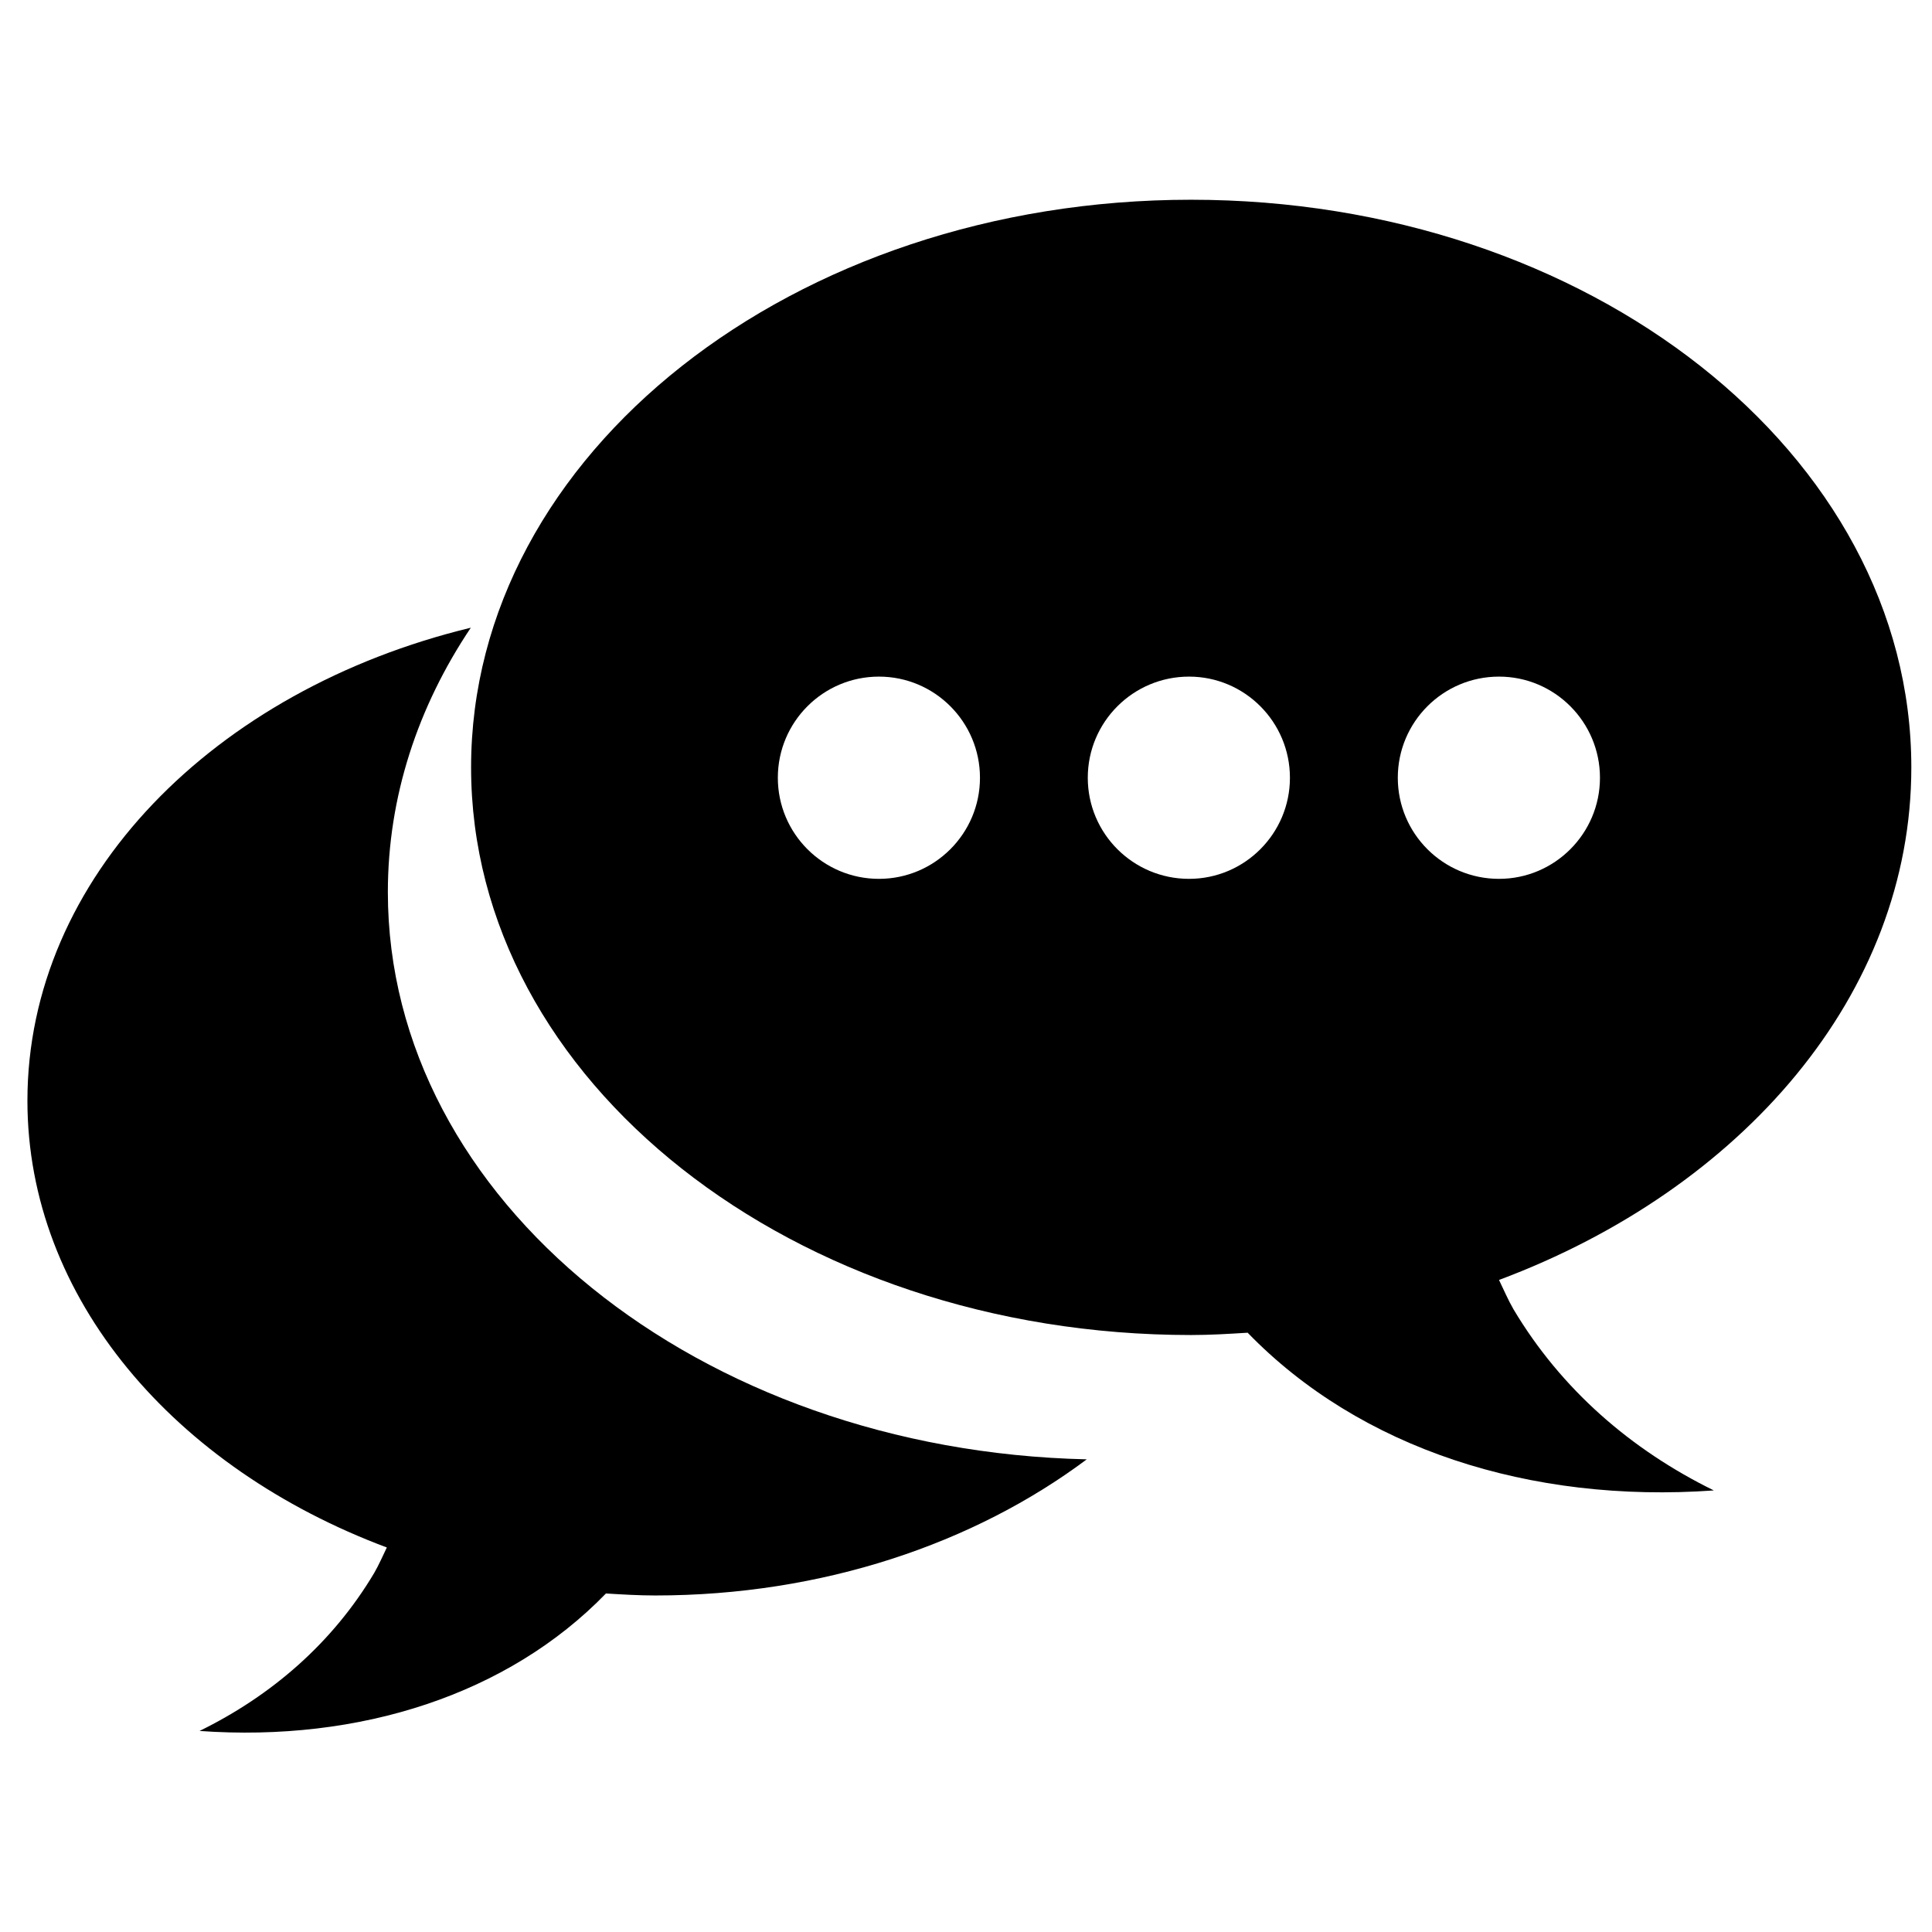
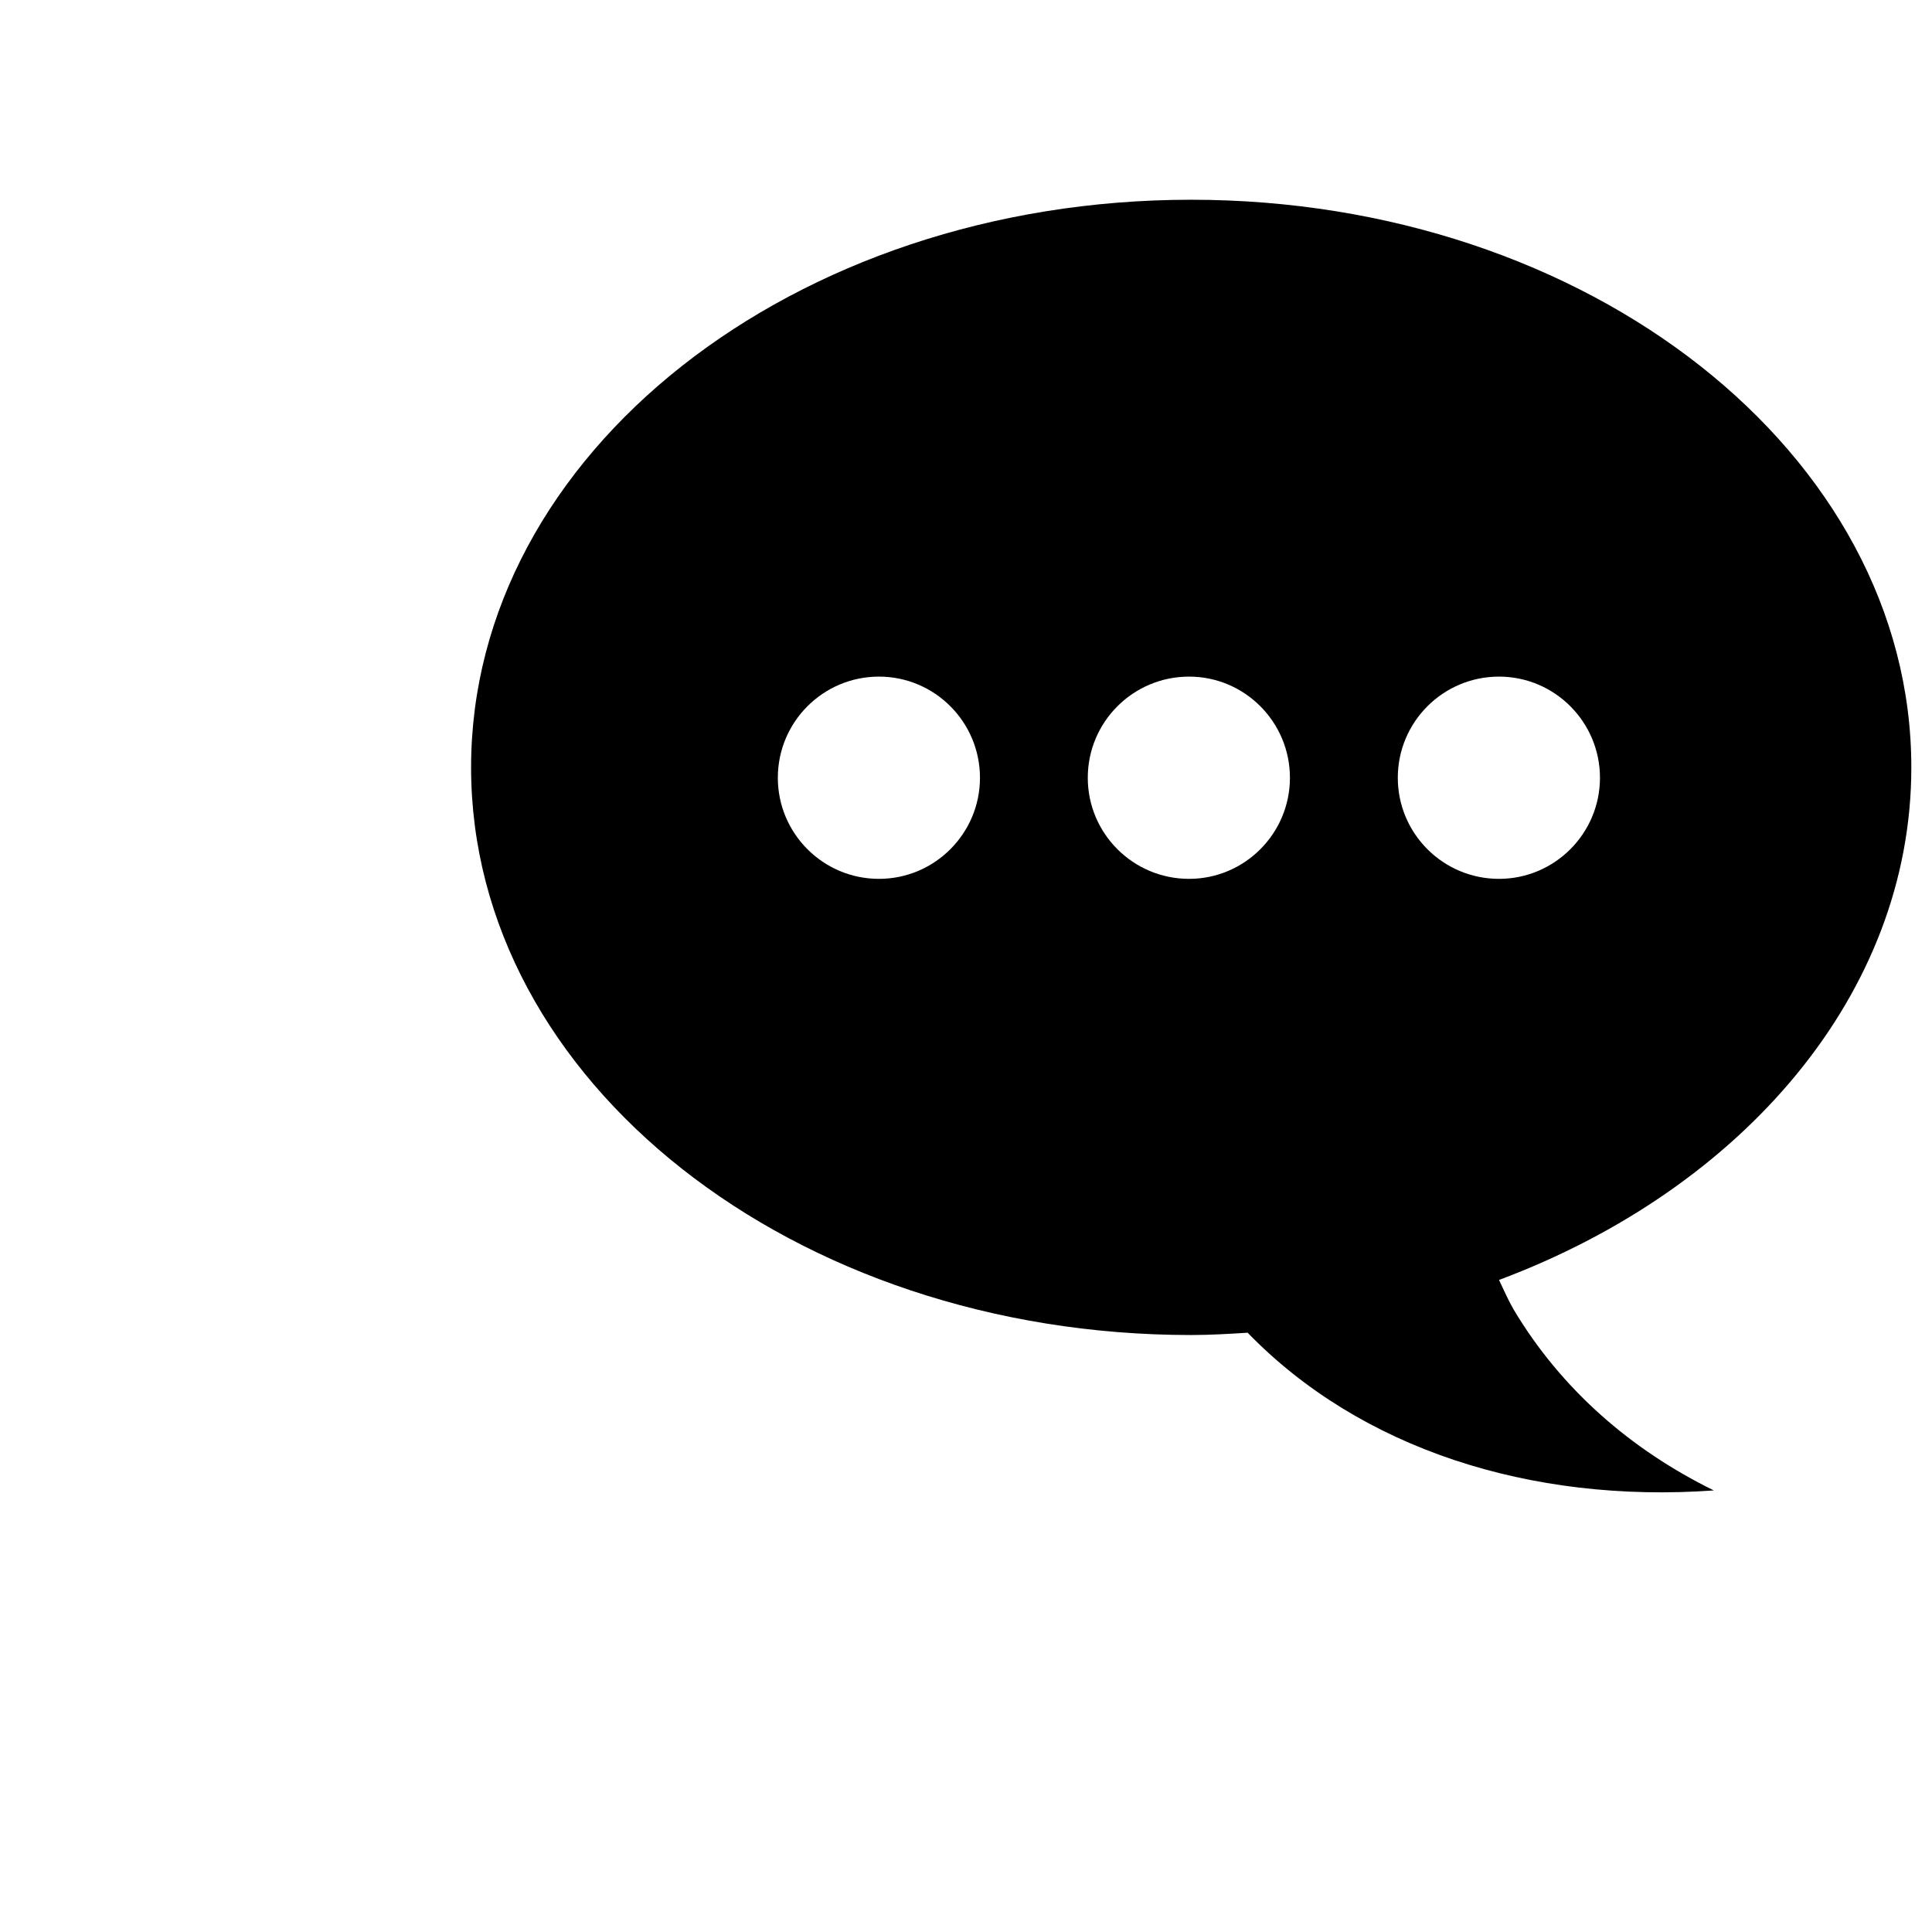
<svg xmlns="http://www.w3.org/2000/svg" version="1.1" id="Layer_1" x="0px" y="0px" width="150px" height="150px" viewBox="0 0 150 150" enable-background="new 0 0 150 150" xml:space="preserve">
-   <path d="M30.113,69.264c0-7.415,2.332-14.398,6.441-20.529C16.623,53.557,2.129,68.171,2.129,85.457  c0,15.336,11.436,28.529,27.905,34.689c-0.324,0.666-0.616,1.35-0.99,1.994c-3.221,5.403-7.937,9.498-13.552,12.251  c12.441,0.887,23.957-2.836,31.554-10.674c1.265,0.077,2.538,0.155,3.83,0.155c12.991,0,24.764-4.035,33.499-10.569  C54.263,112.618,30.113,93.172,30.113,69.264z" />
  <path d="M148.395,59.58c0-24.341-25.041-44.072-55.923-44.072c-30.875,0-55.897,19.731-55.897,44.072  c0,24.339,25.022,44.071,55.897,44.071c1.48,0,2.941-0.089,4.395-0.179c8.715,8.99,21.921,13.263,36.195,12.245  c-6.438-3.159-11.849-7.855-15.549-14.054c-0.43-0.741-0.758-1.525-1.13-2.287C135.273,92.309,148.395,77.172,148.395,59.58z   M68.242,68.234c-4.339,0-7.851-3.521-7.851-7.848c0-4.333,3.511-7.854,7.851-7.854c4.327,0,7.843,3.521,7.843,7.854  C76.085,64.713,72.569,68.234,68.242,68.234z M92.317,68.234c-4.347,0-7.862-3.521-7.862-7.848c0-4.333,3.516-7.854,7.862-7.854  c4.32,0,7.833,3.521,7.833,7.854C100.15,64.713,96.637,68.234,92.317,68.234z M116.383,68.234c-4.347,0-7.858-3.521-7.858-7.848  c0-4.333,3.511-7.854,7.858-7.854c4.32,0,7.838,3.521,7.838,7.854C124.221,64.713,120.702,68.234,116.383,68.234z" />
</svg>